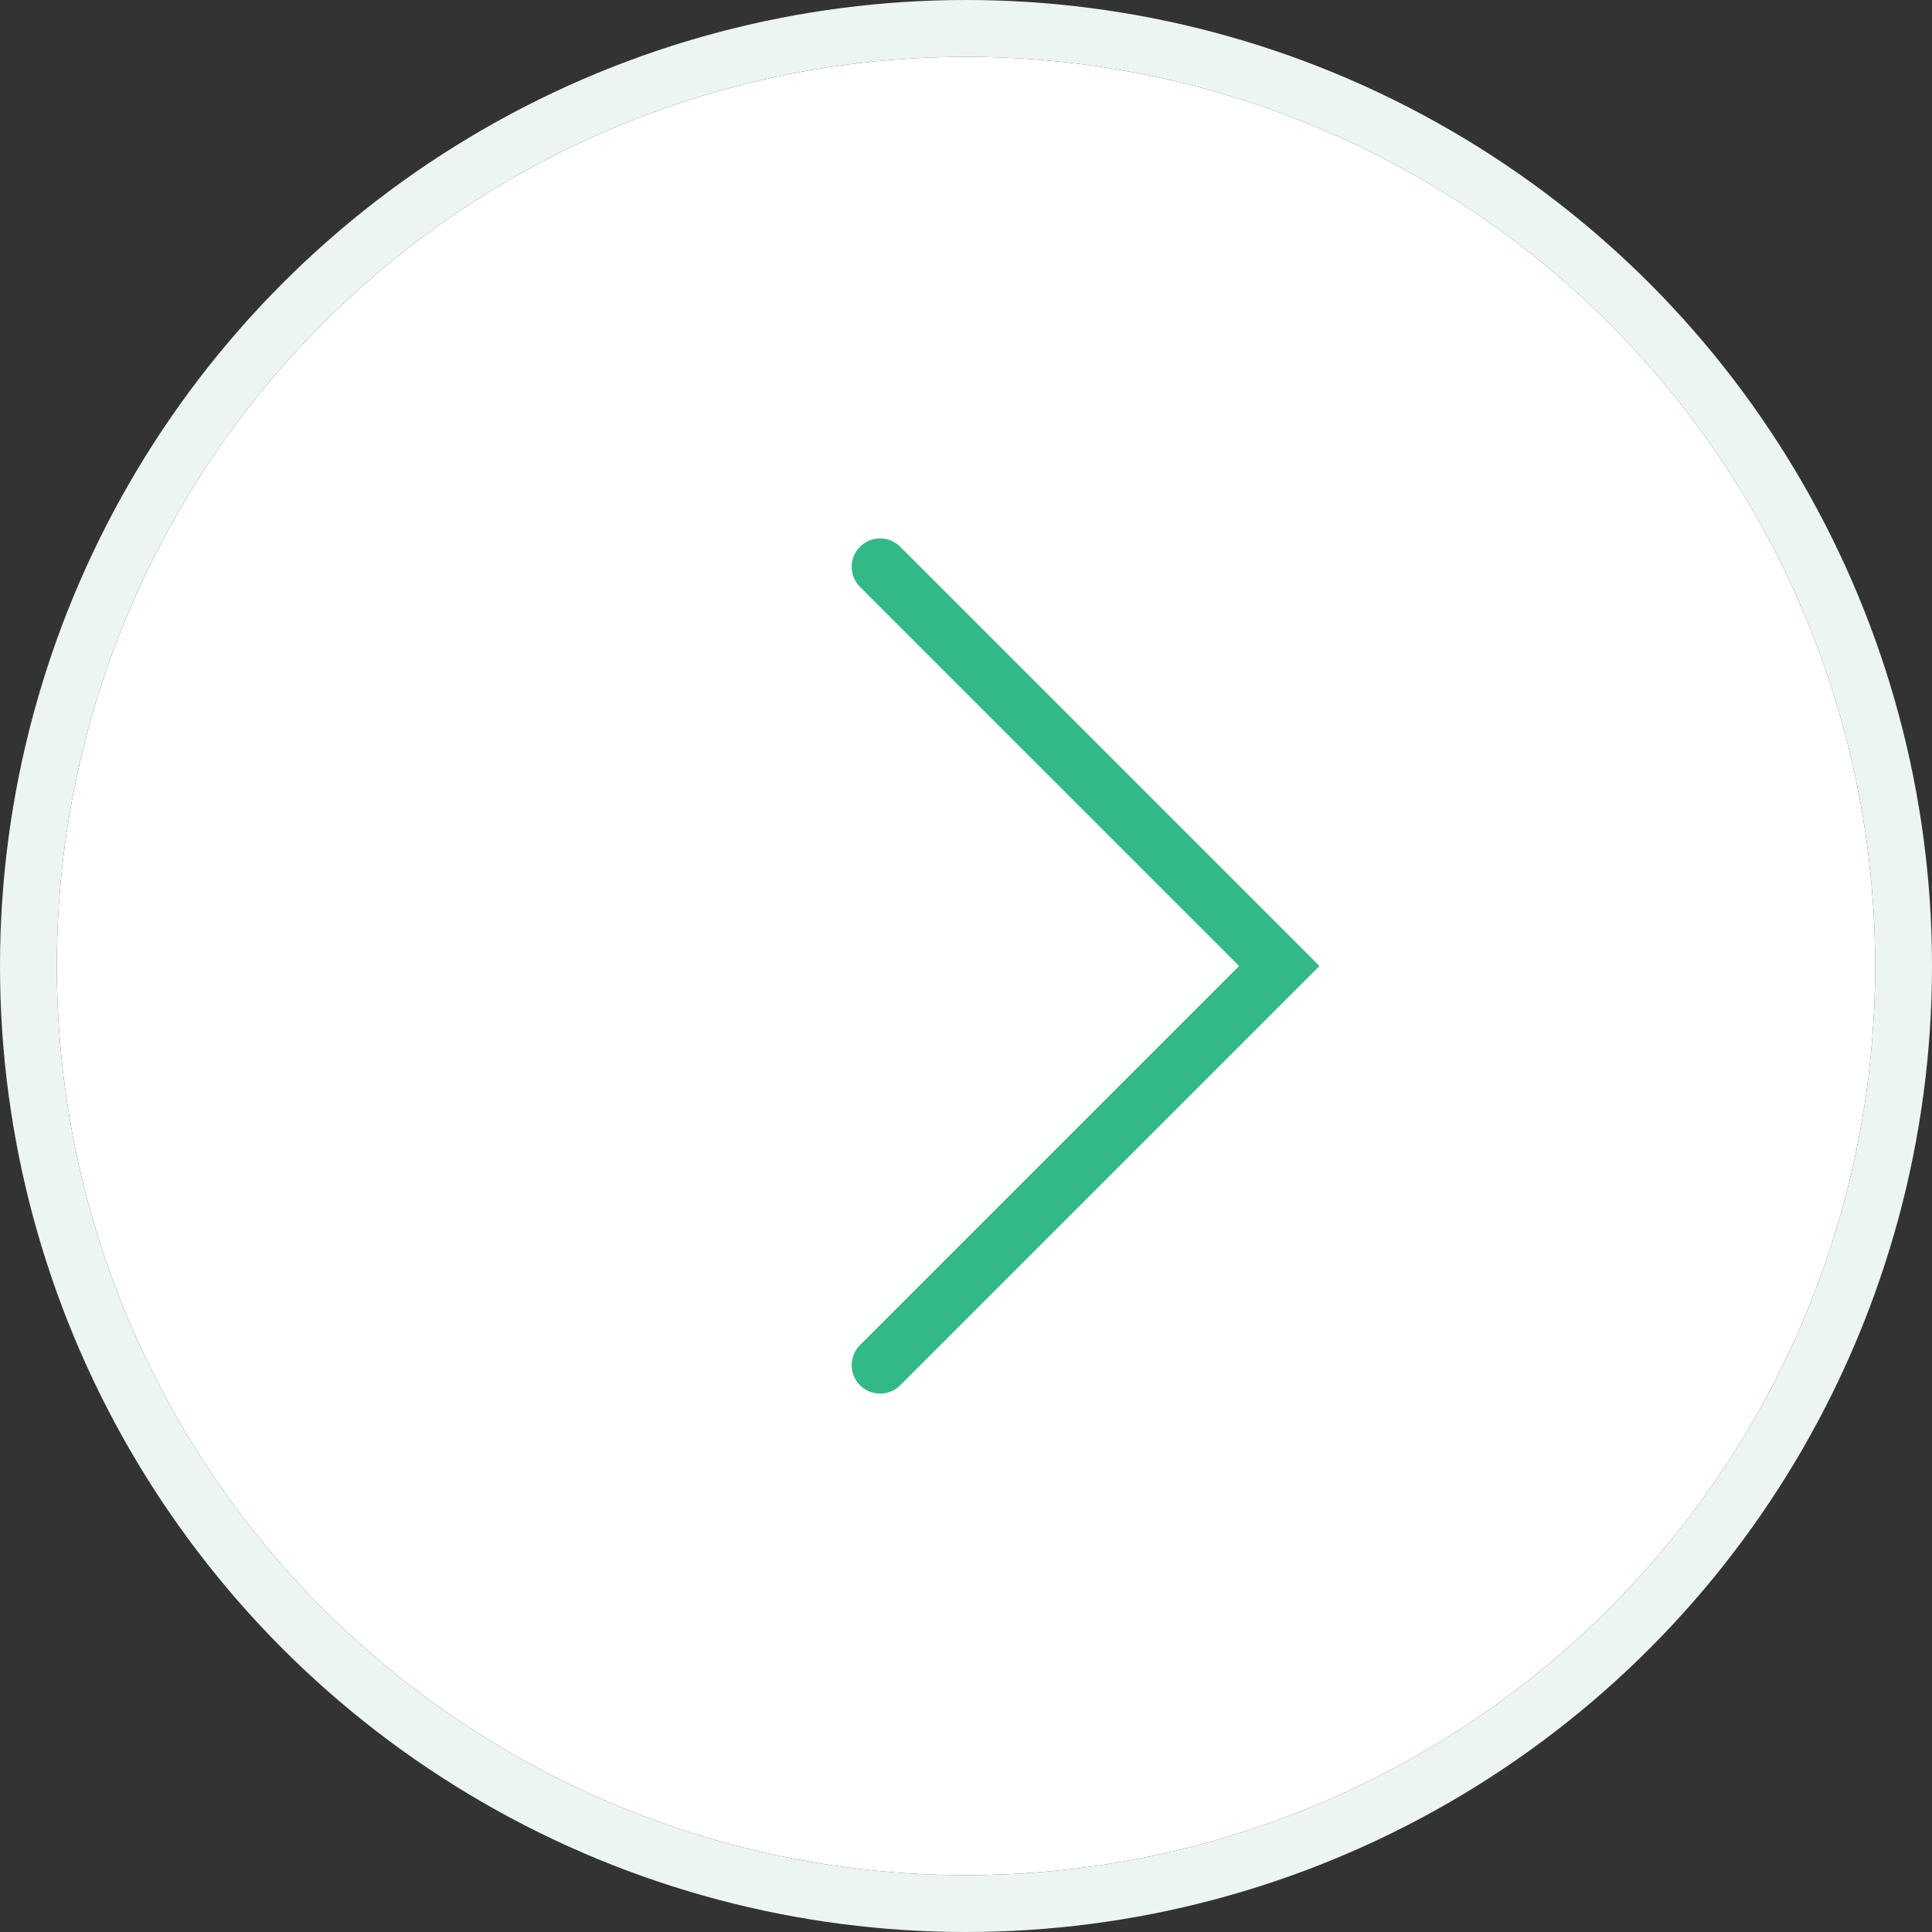
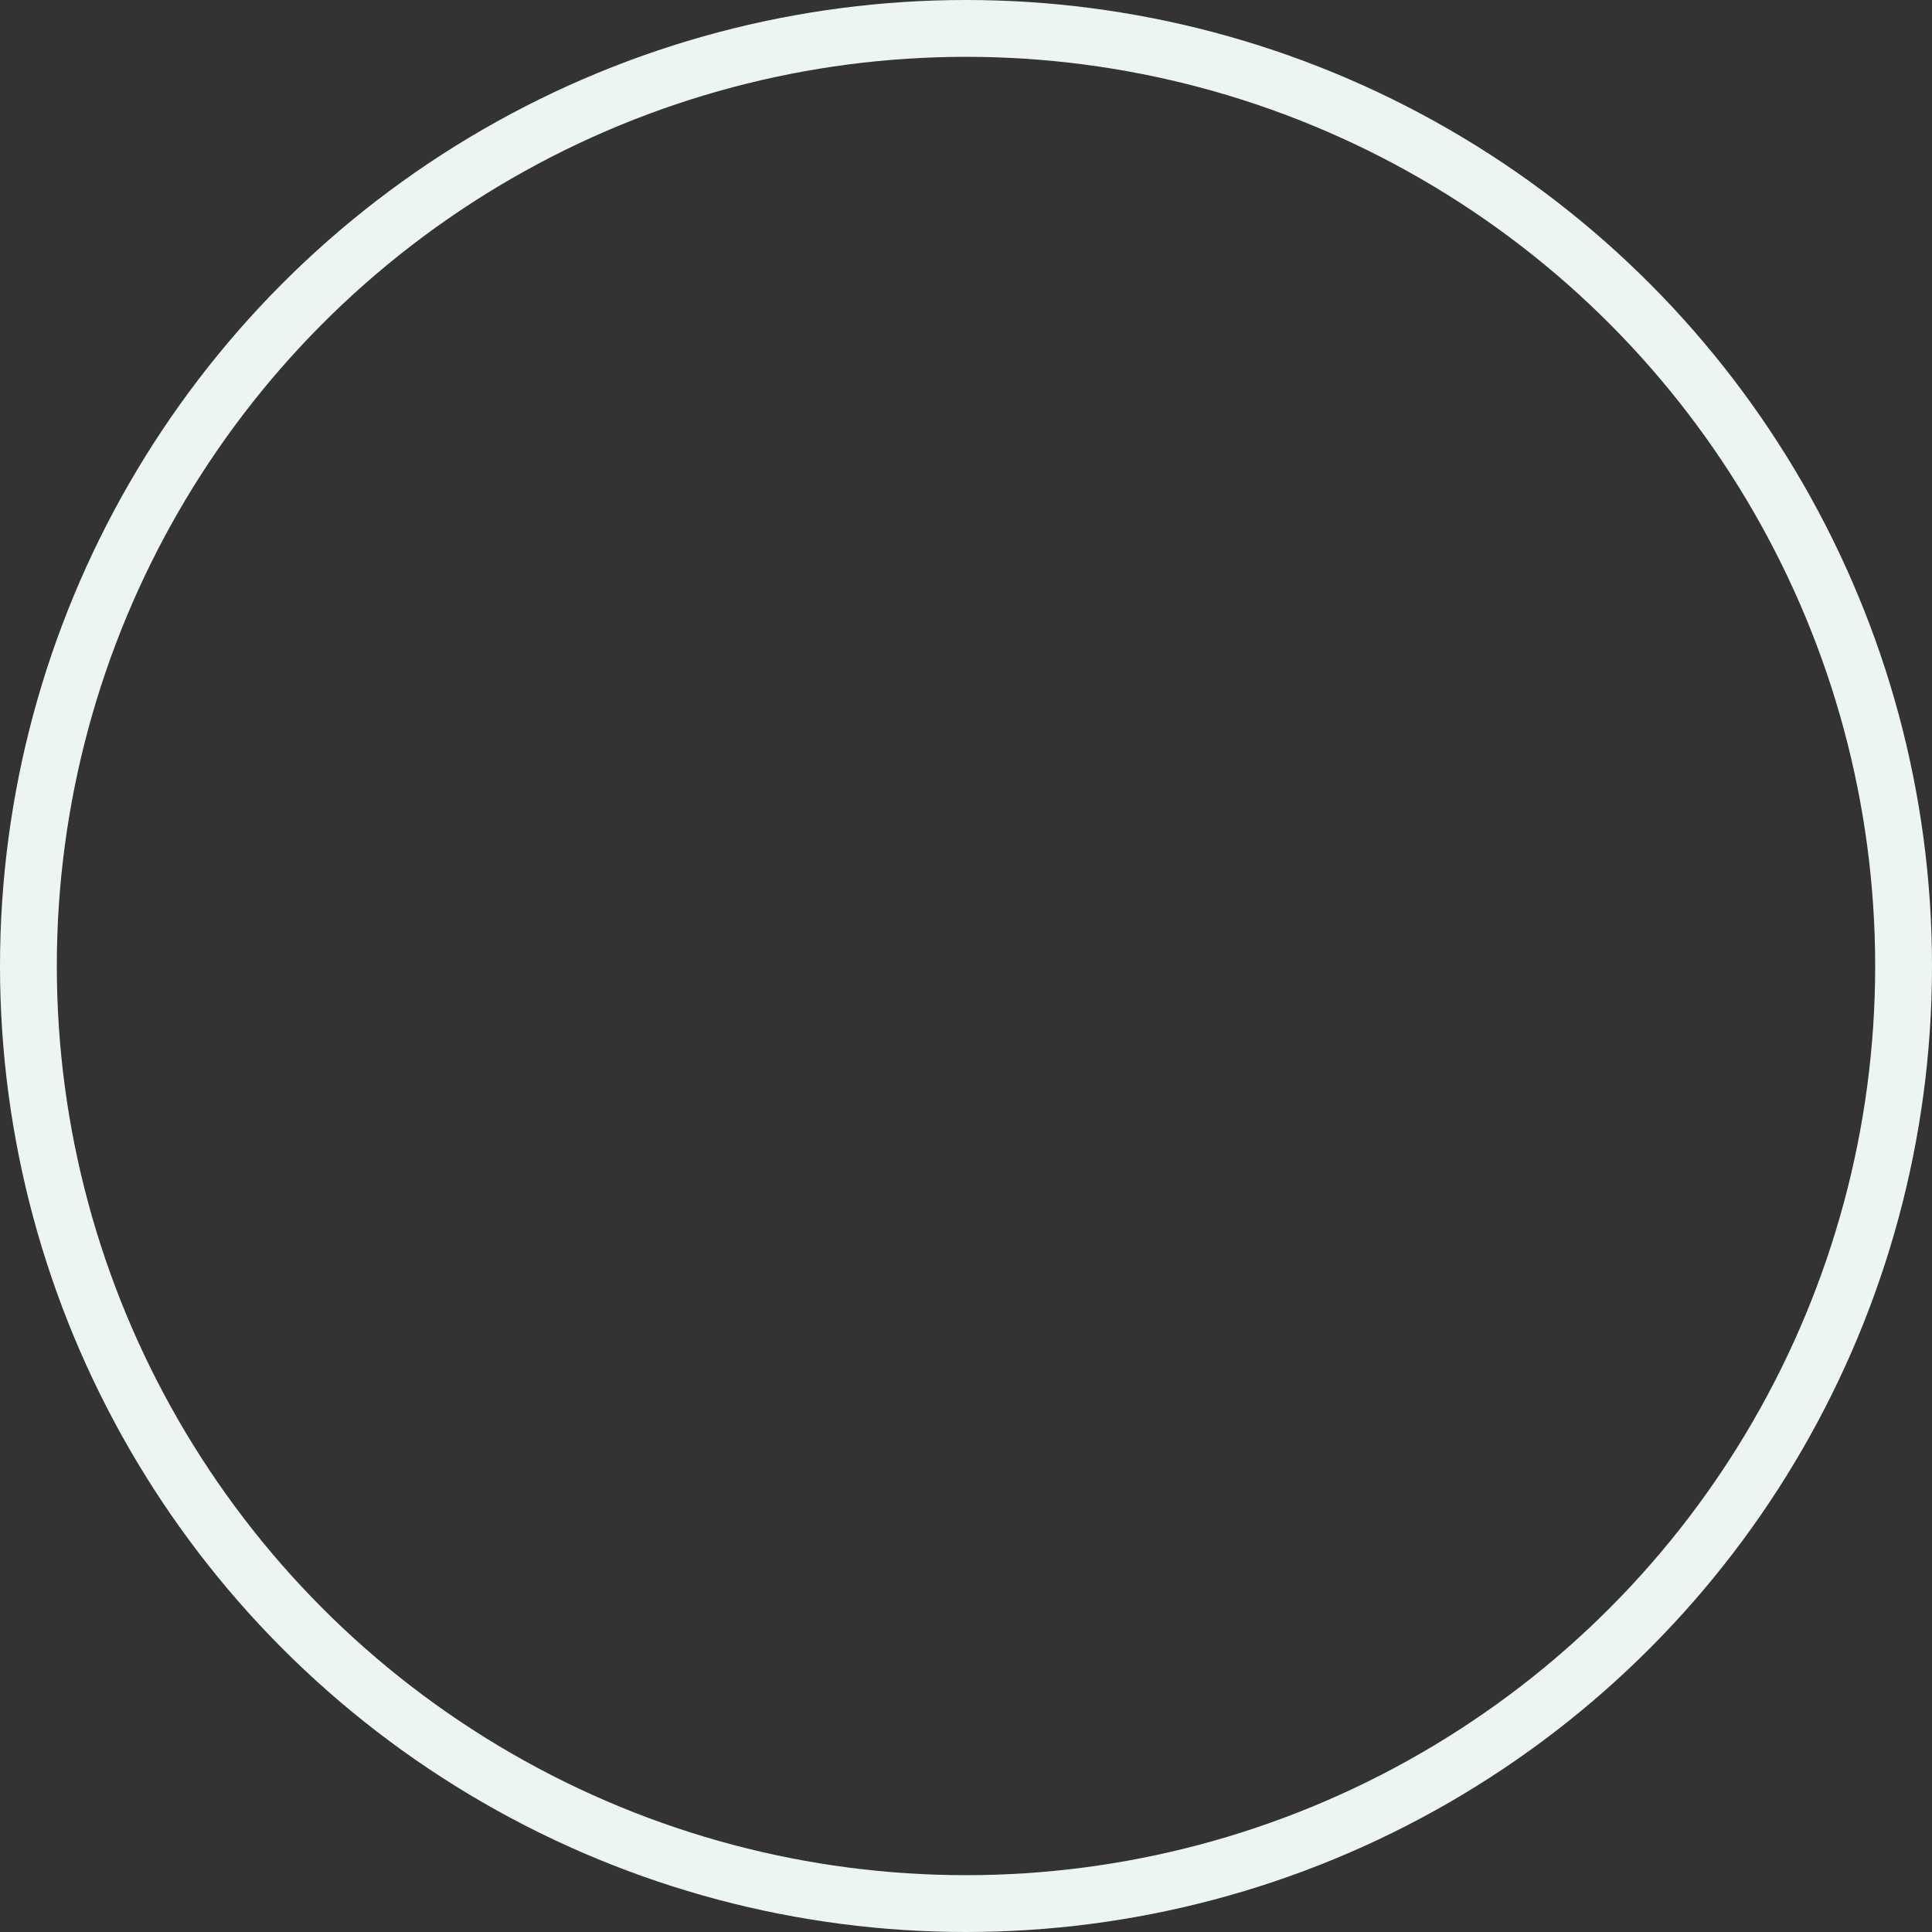
<svg xmlns="http://www.w3.org/2000/svg" width="34" height="34" viewBox="0 0 34 34">
  <rect x="0" y="0" width="34" height="34" fill="#333333" stroke="none" />
  <g id="arrow02" transform="translate(1 1)">
    <g id="楕円形_695" data-name="楕円形 695" fill="#fff" stroke="#edf5f2" stroke-width="1">
-       <circle cx="16" cy="16" r="16" stroke="none" />
      <circle cx="16" cy="16" r="16.5" fill="none" />
    </g>
-     <path id="パス_36939" data-name="パス 36939" d="M14.05,0,7.025,7.025,0,0" transform="translate(14.488 23.025) rotate(-90)" fill="none" stroke="#32b987" stroke-linecap="round" stroke-miterlimit="10" stroke-width="1" />
  </g>
</svg>